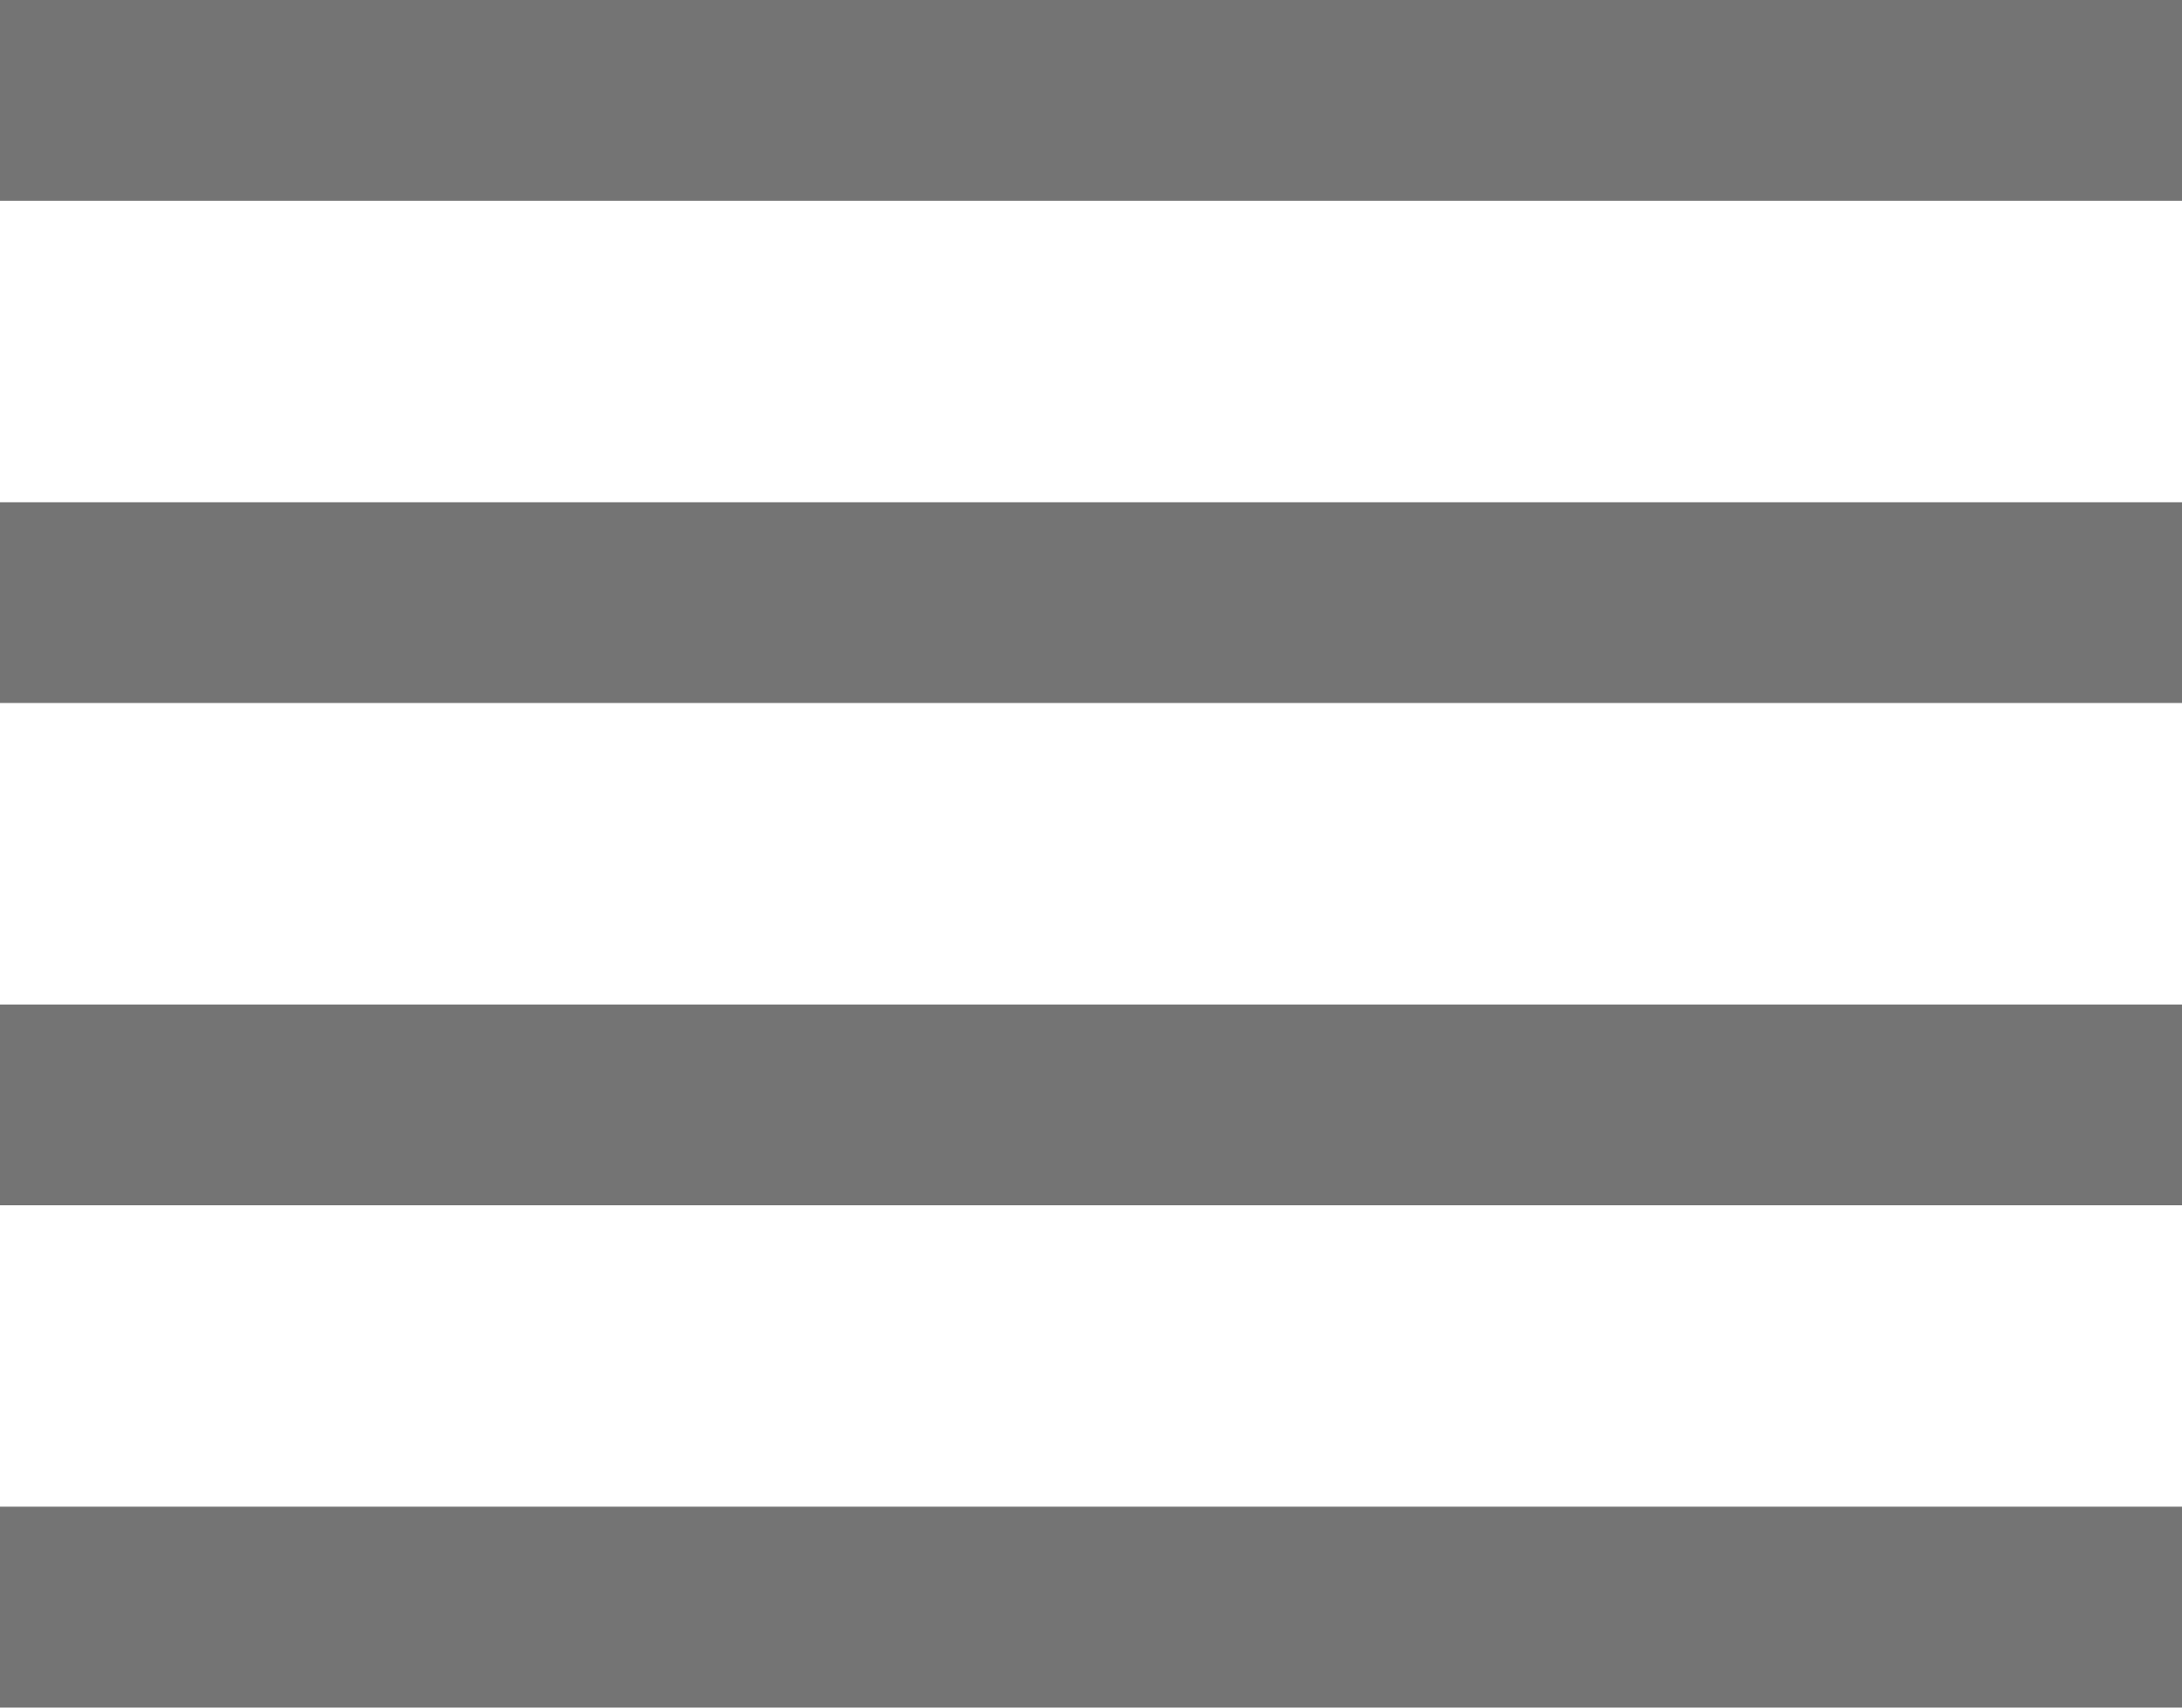
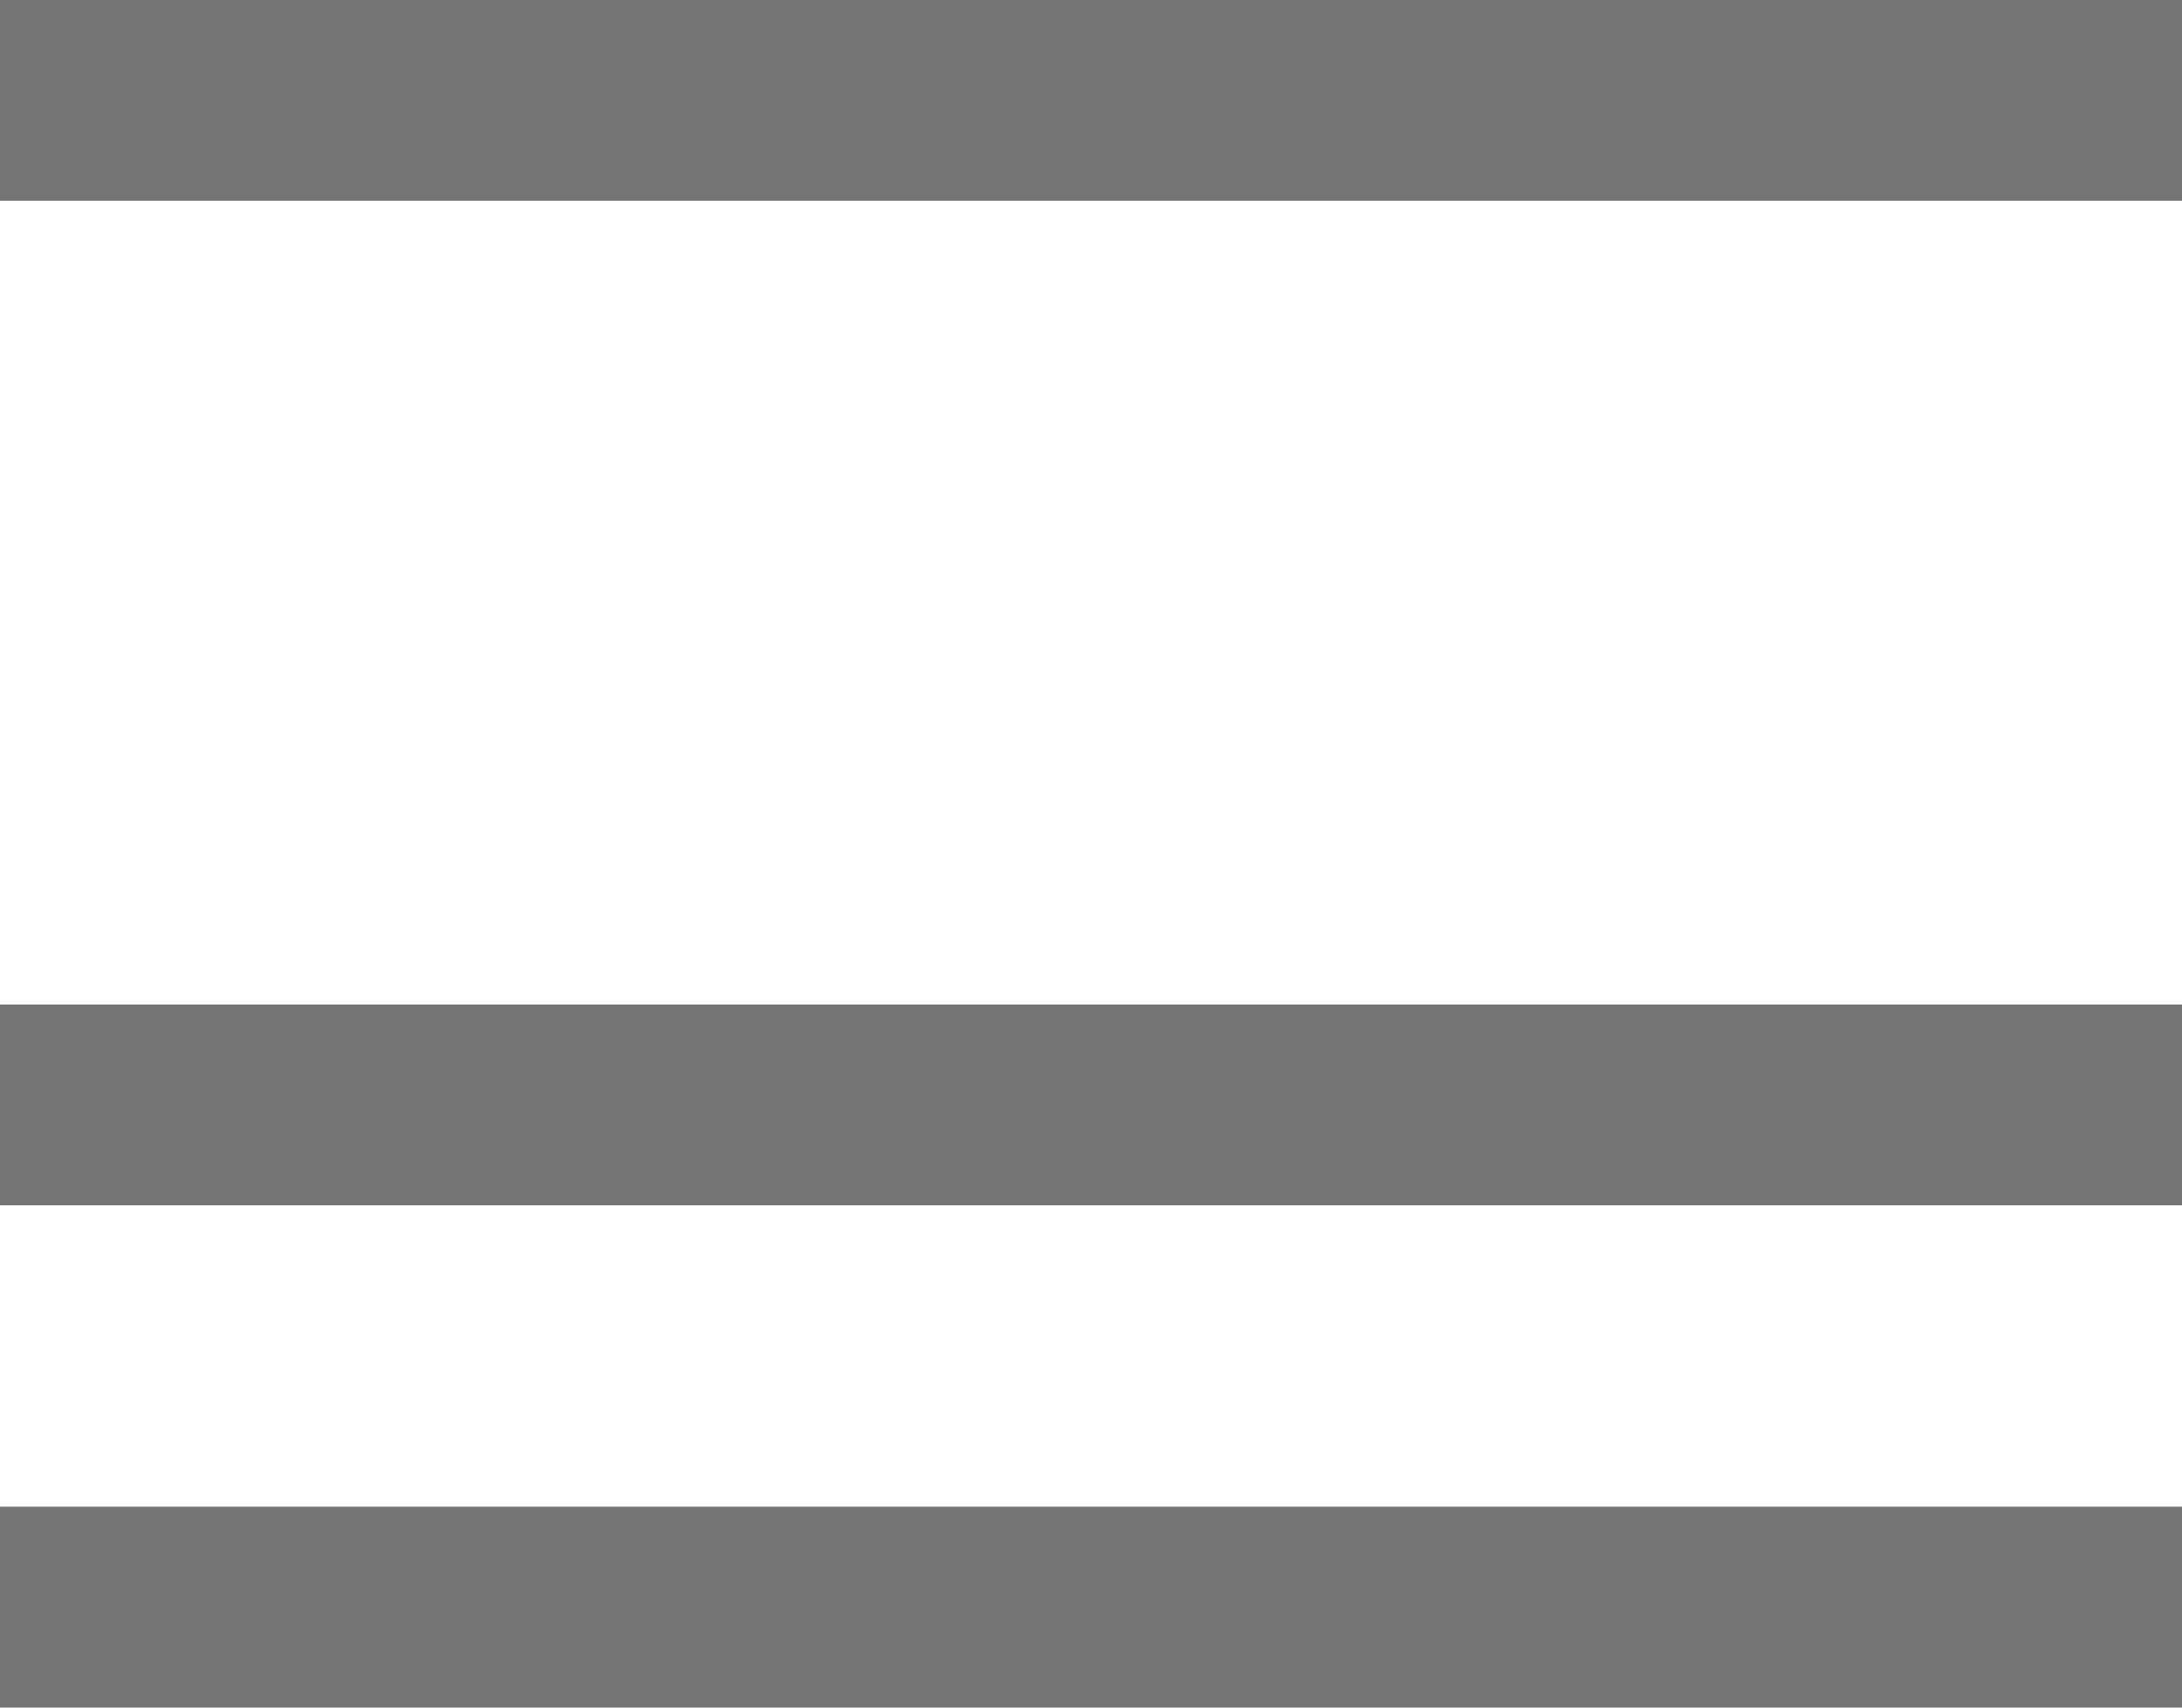
<svg xmlns="http://www.w3.org/2000/svg" width="23" height="18.001" viewBox="0 0 23 18.001">
-   <path id="_Color" data-name=" ↳Color" d="M23,13H0V10.882H23V13Zm0-5.295H0V5.589H23V7.705Zm0-5.295H0V.294H23V2.41Zm0-5.294H0V-5H23v2.117Z" transform="translate(0 5)" fill="#747474" />
+   <path id="_Color" data-name=" ↳Color" d="M23,13H0V10.882H23V13Zm0-5.295H0V5.589H23V7.705Zm0-5.295V.294H23V2.41Zm0-5.294H0V-5H23v2.117Z" transform="translate(0 5)" fill="#747474" />
</svg>